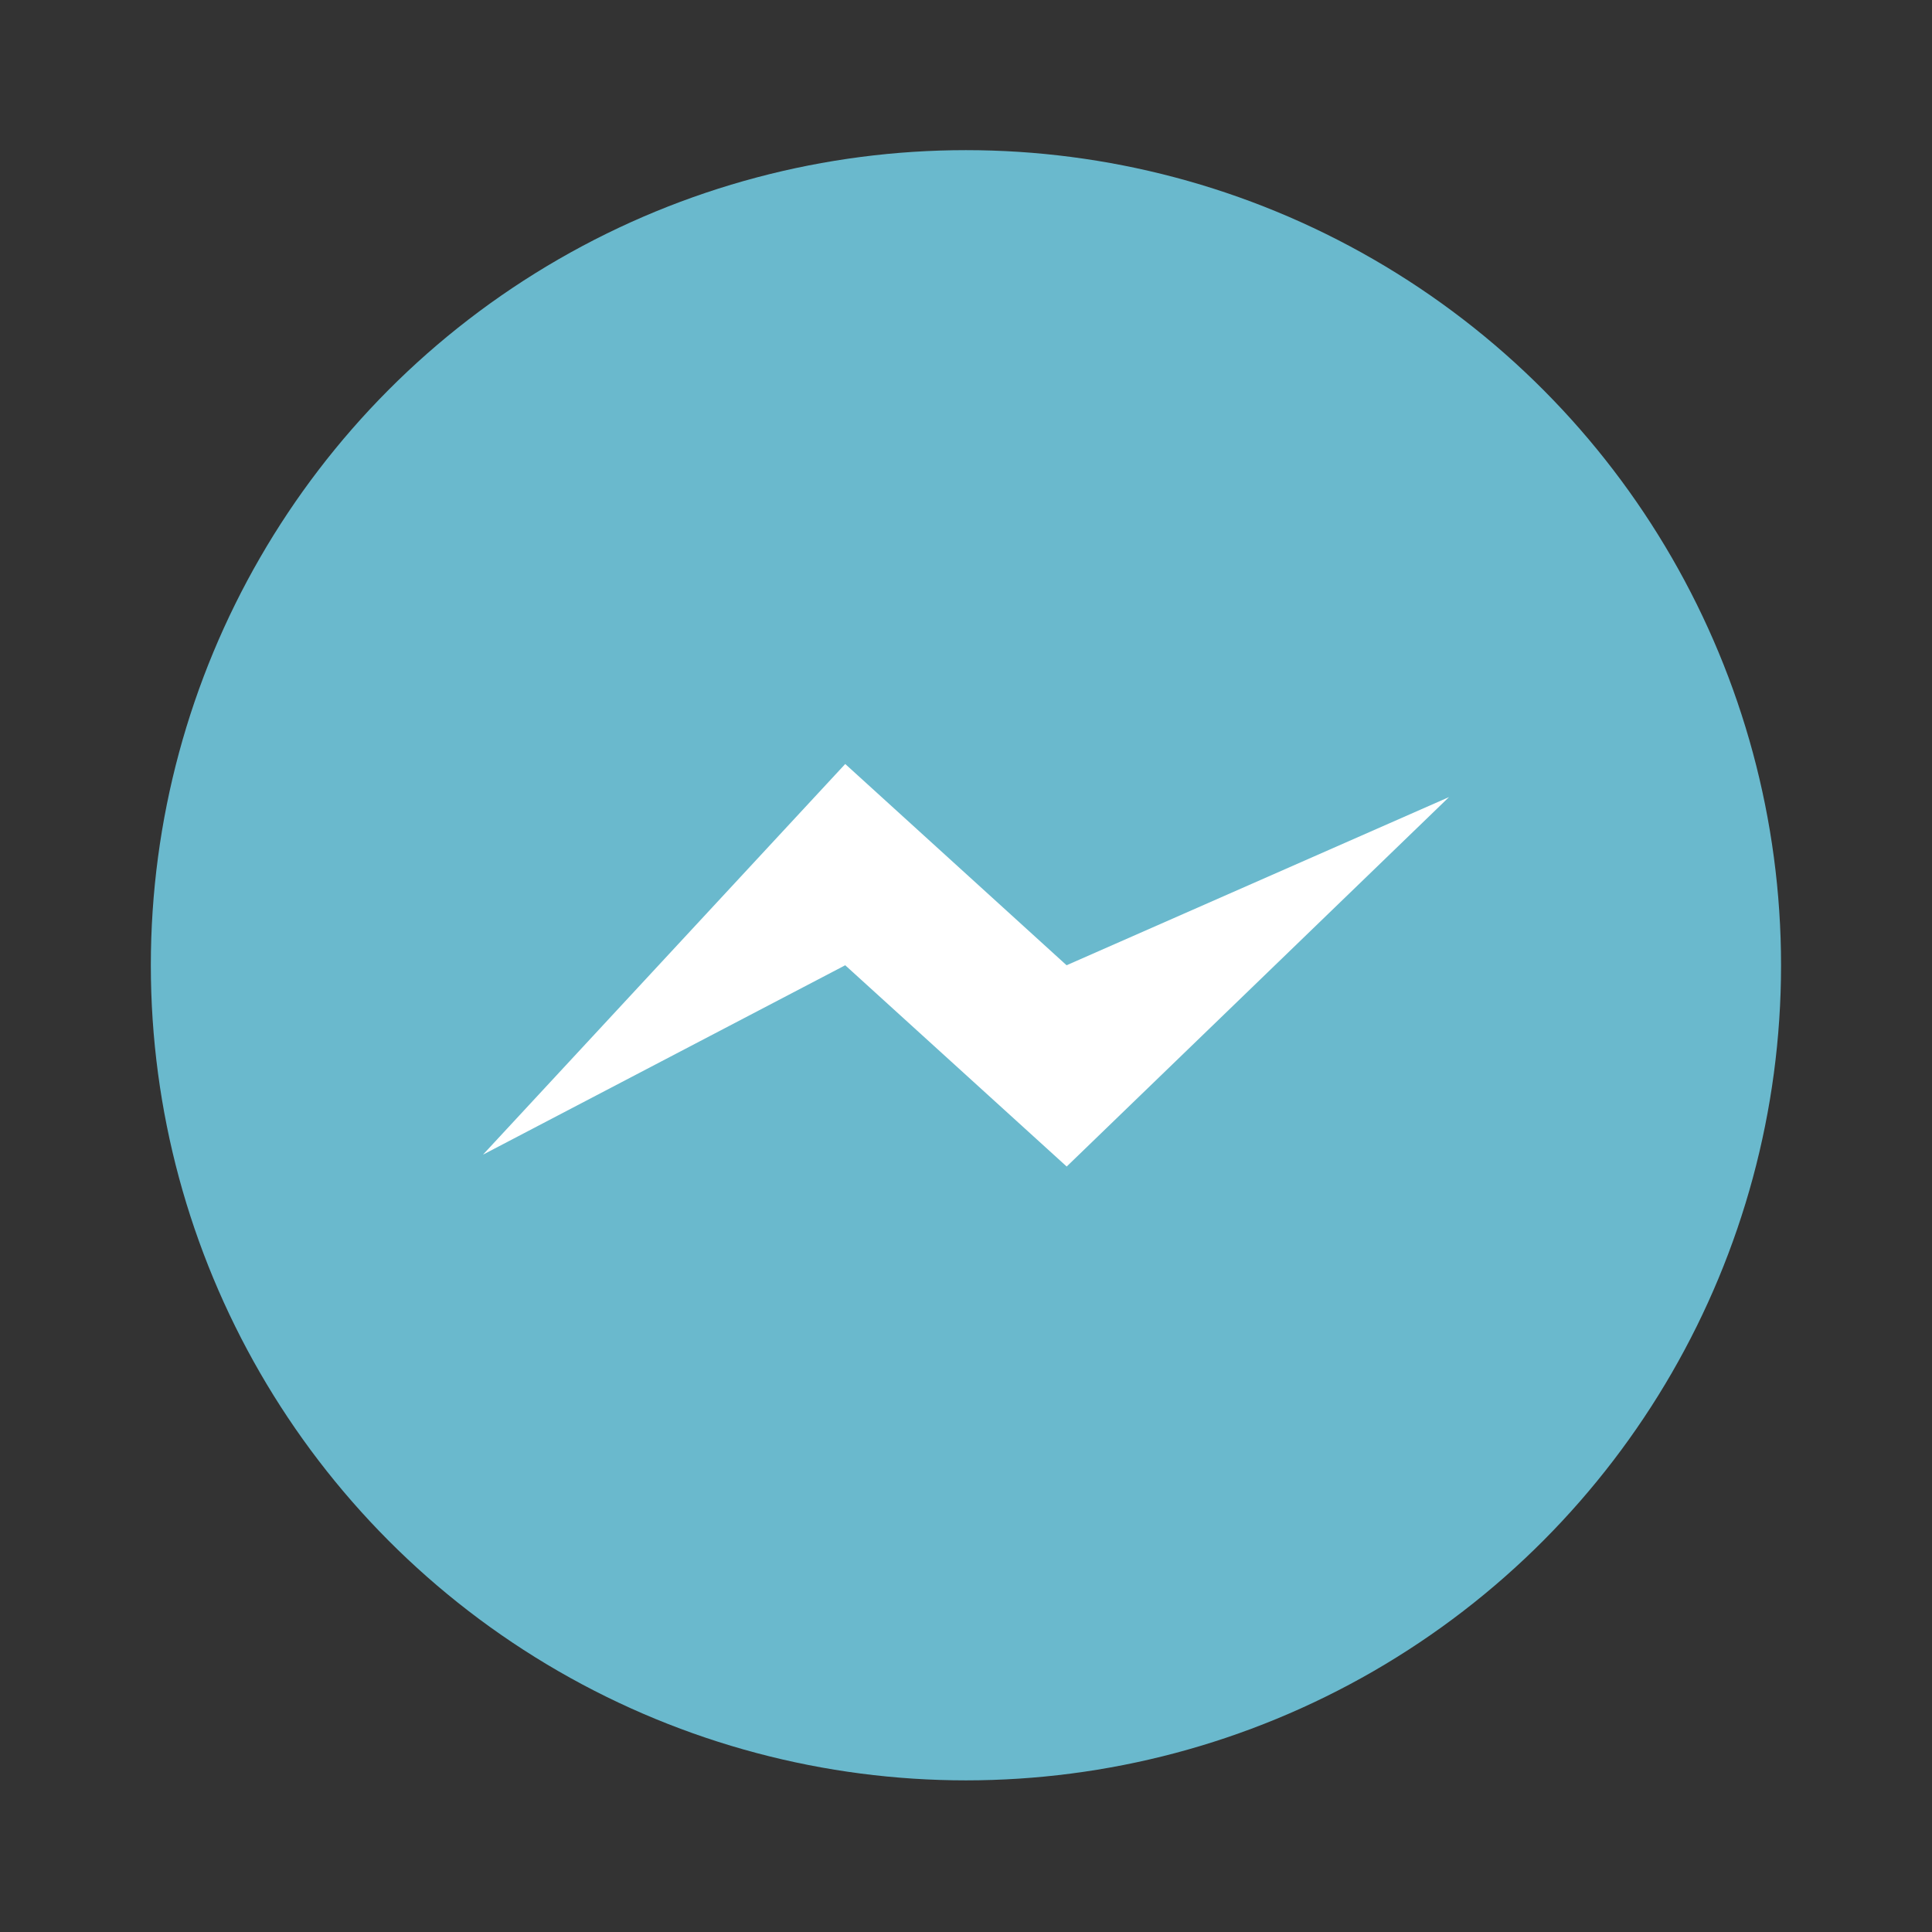
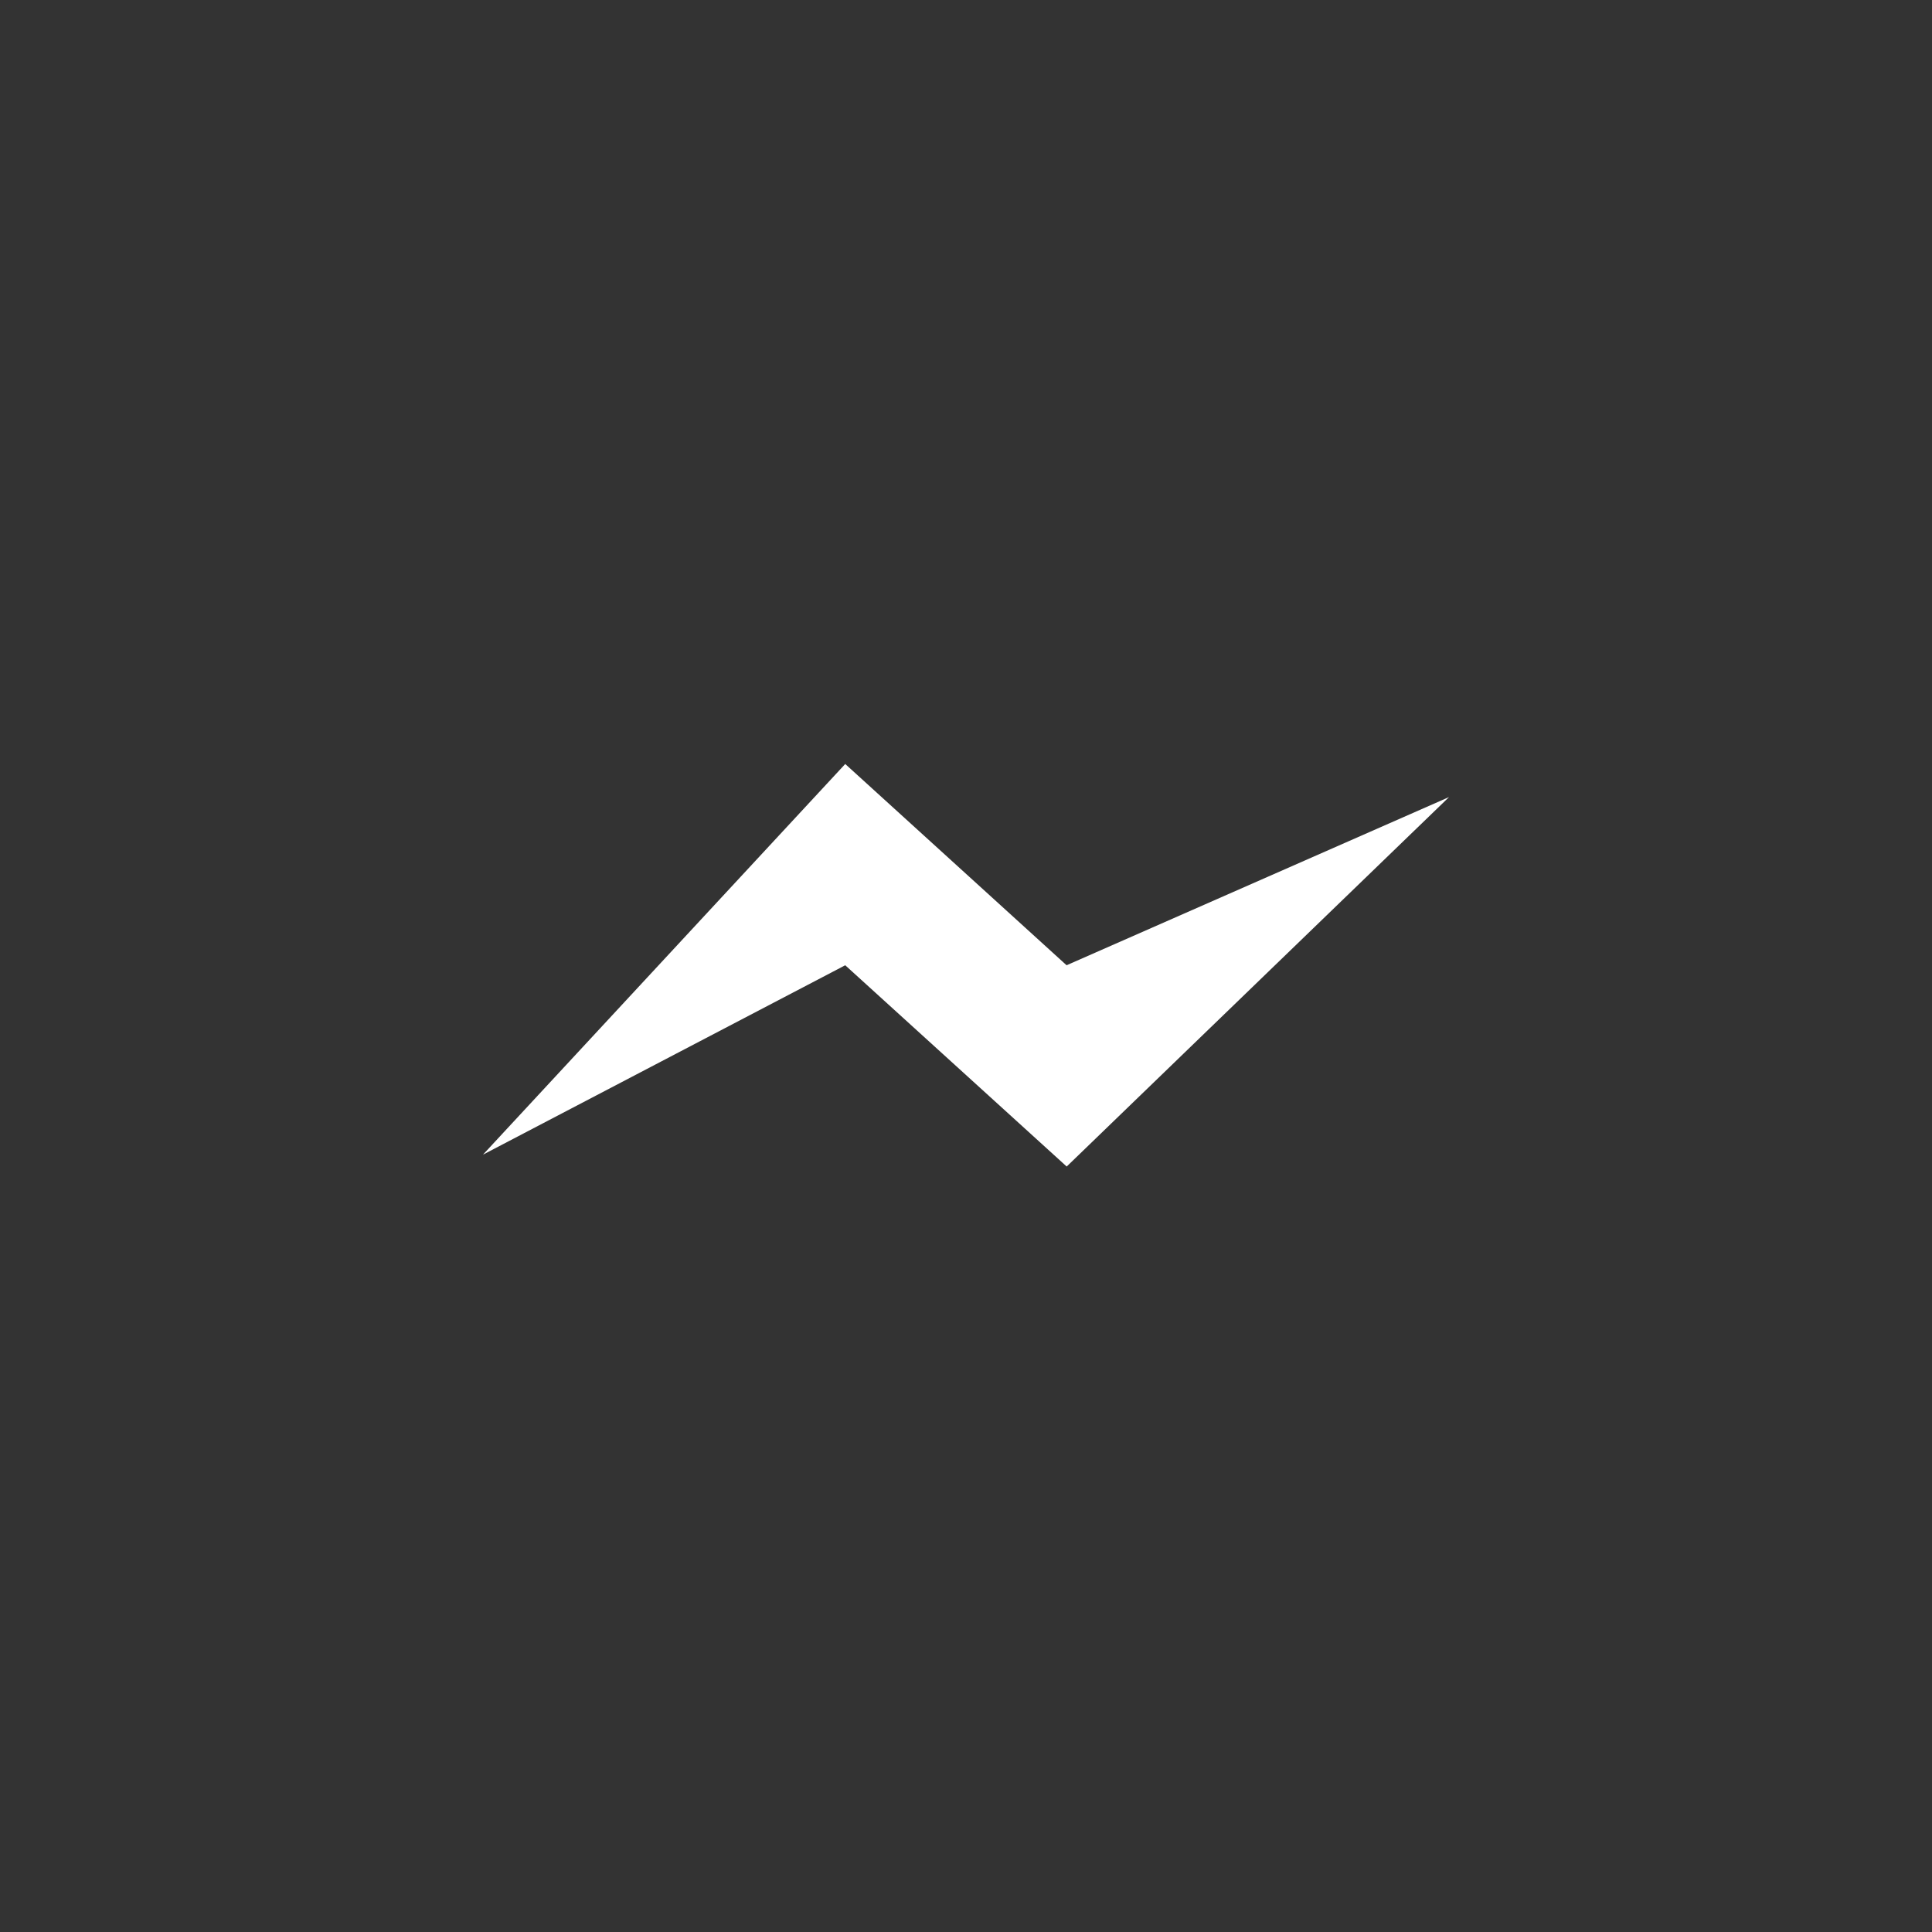
<svg xmlns="http://www.w3.org/2000/svg" width="64" height="64" viewBox="0 0 16.933 16.933">
  <rect x="0" y="0" width="16.933" height="16.933" fill="#333333" stroke="none" />
  <g transform="translate(0 -280.07)">
-     <circle cx="8.466" cy="288.53" r="7.144" fill="#6ab9cd" style="paint-order:stroke markers fill" />
    <path d="m7.408 288.53-3.175 1.66 3.175-3.424 1.94 1.764 3.352-1.474-3.351 3.238" fill="#fff" />
  </g>
</svg>